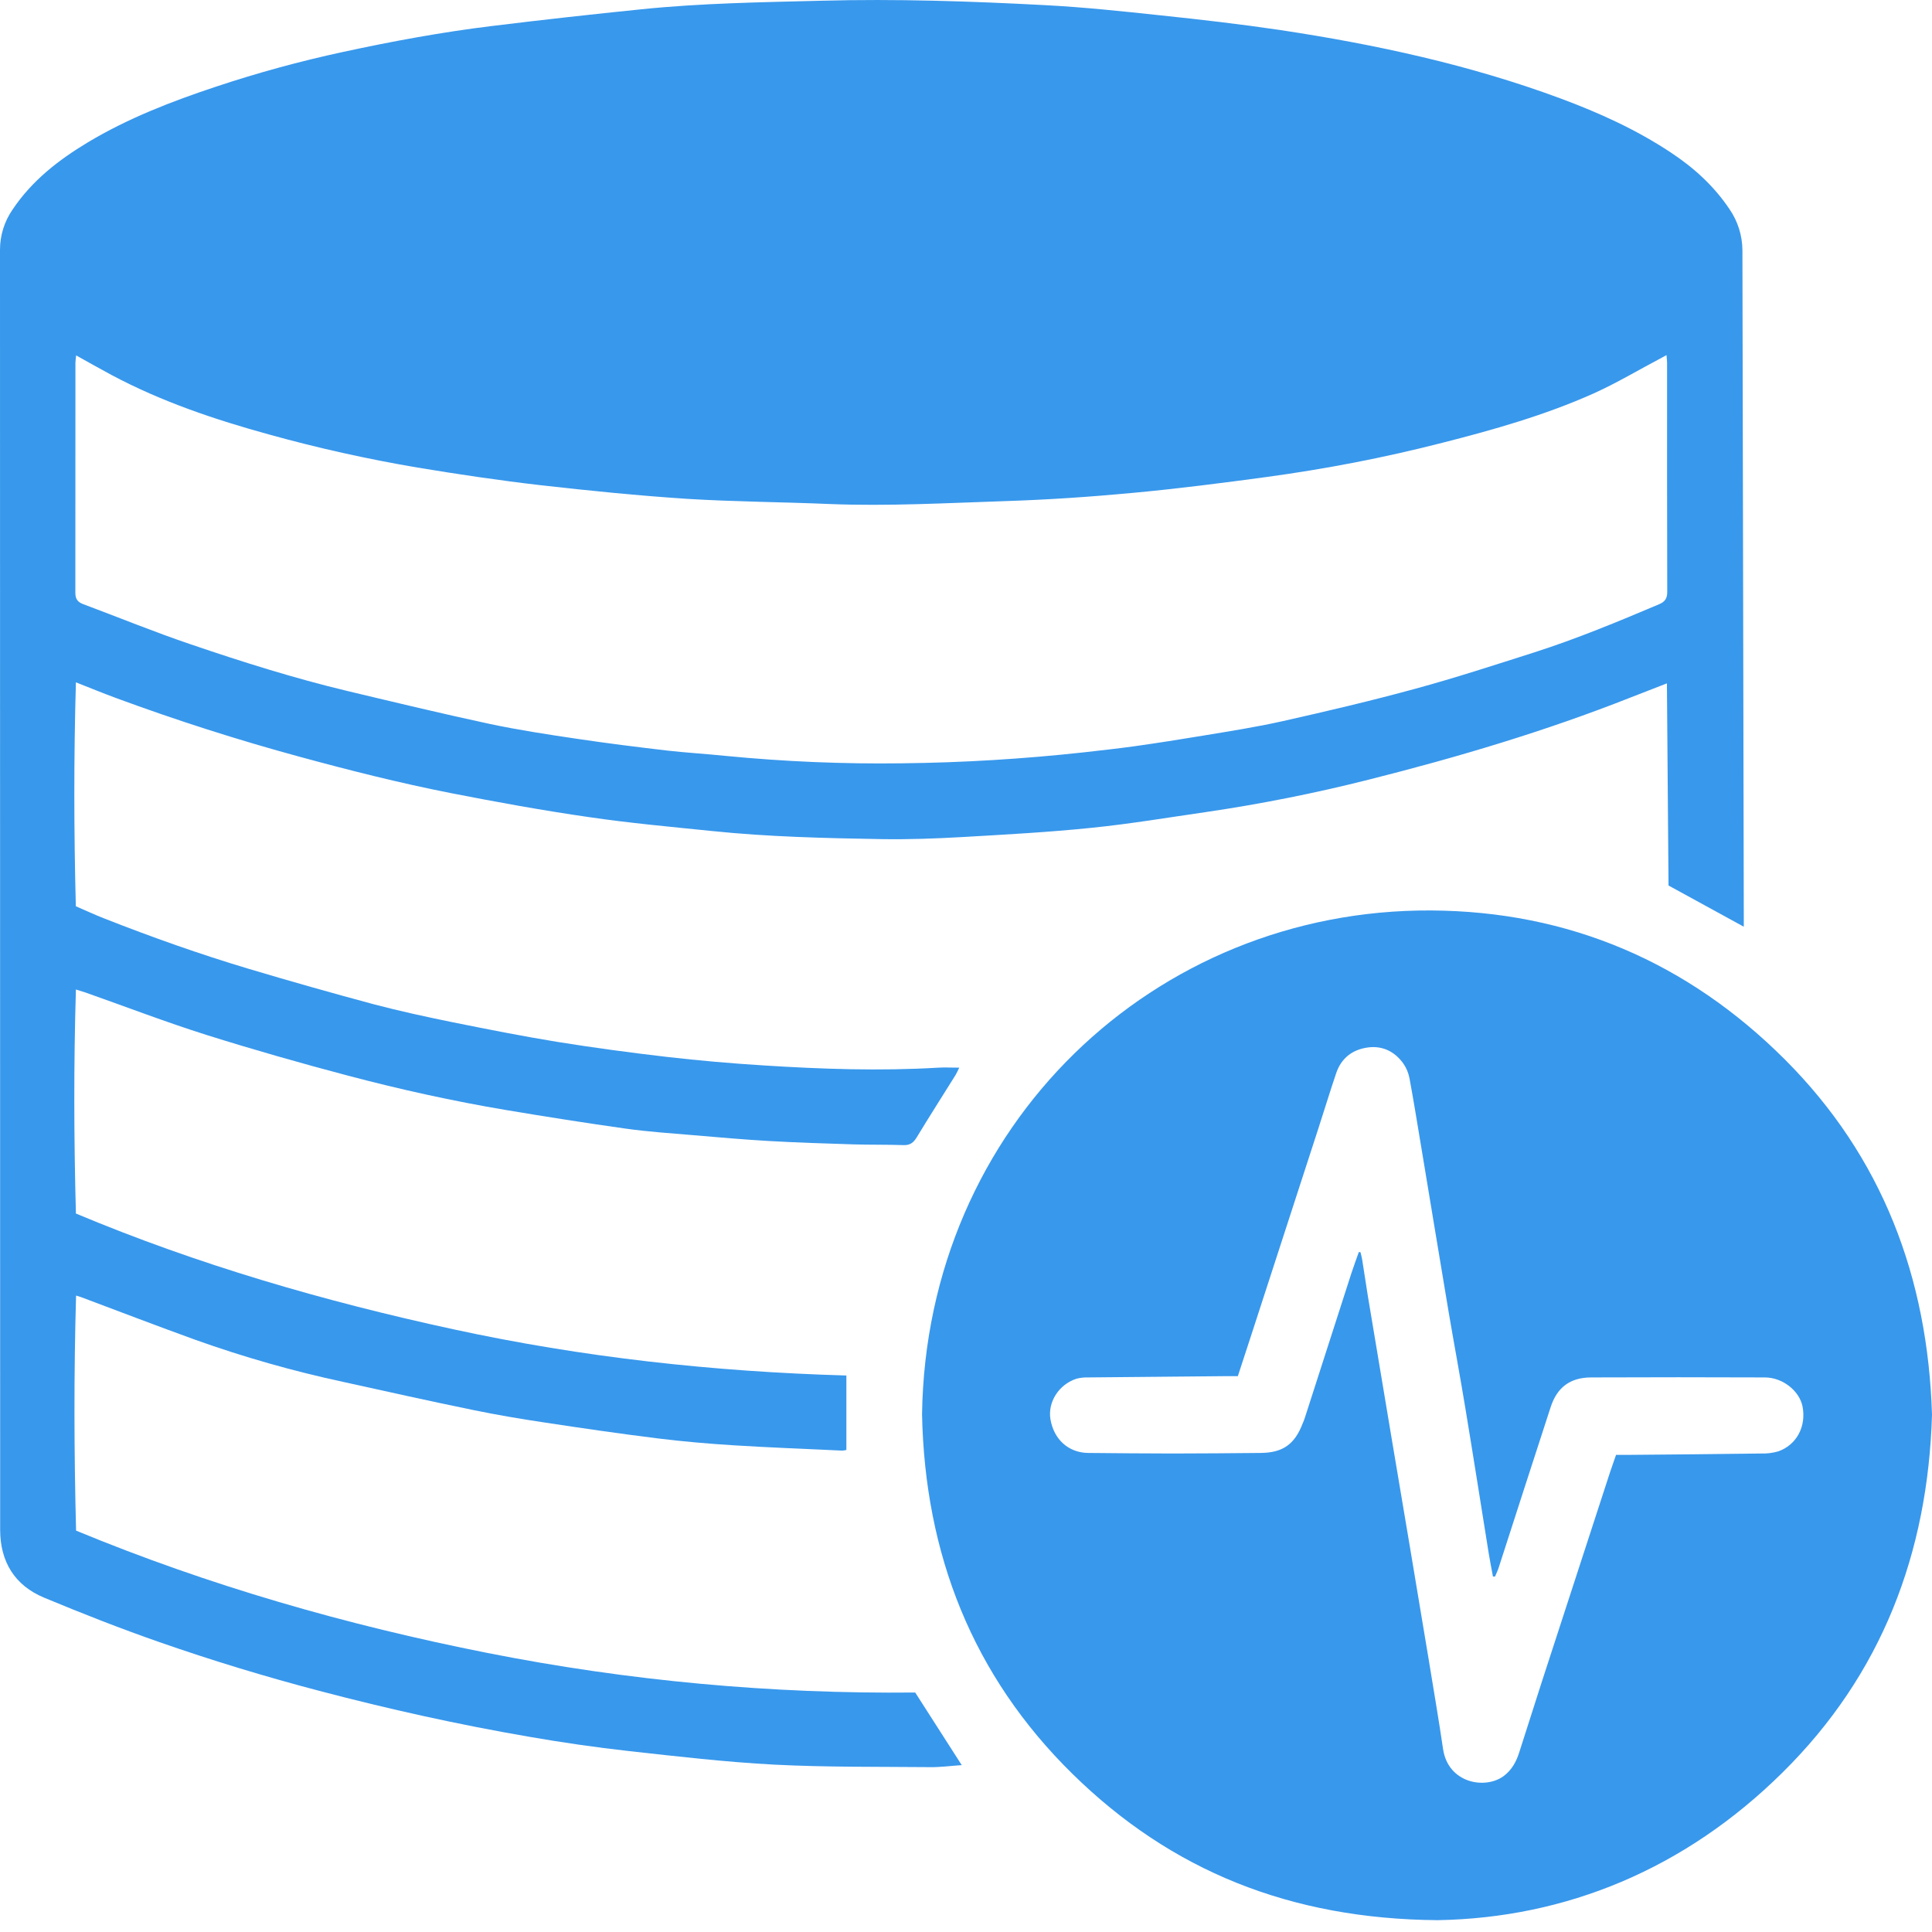
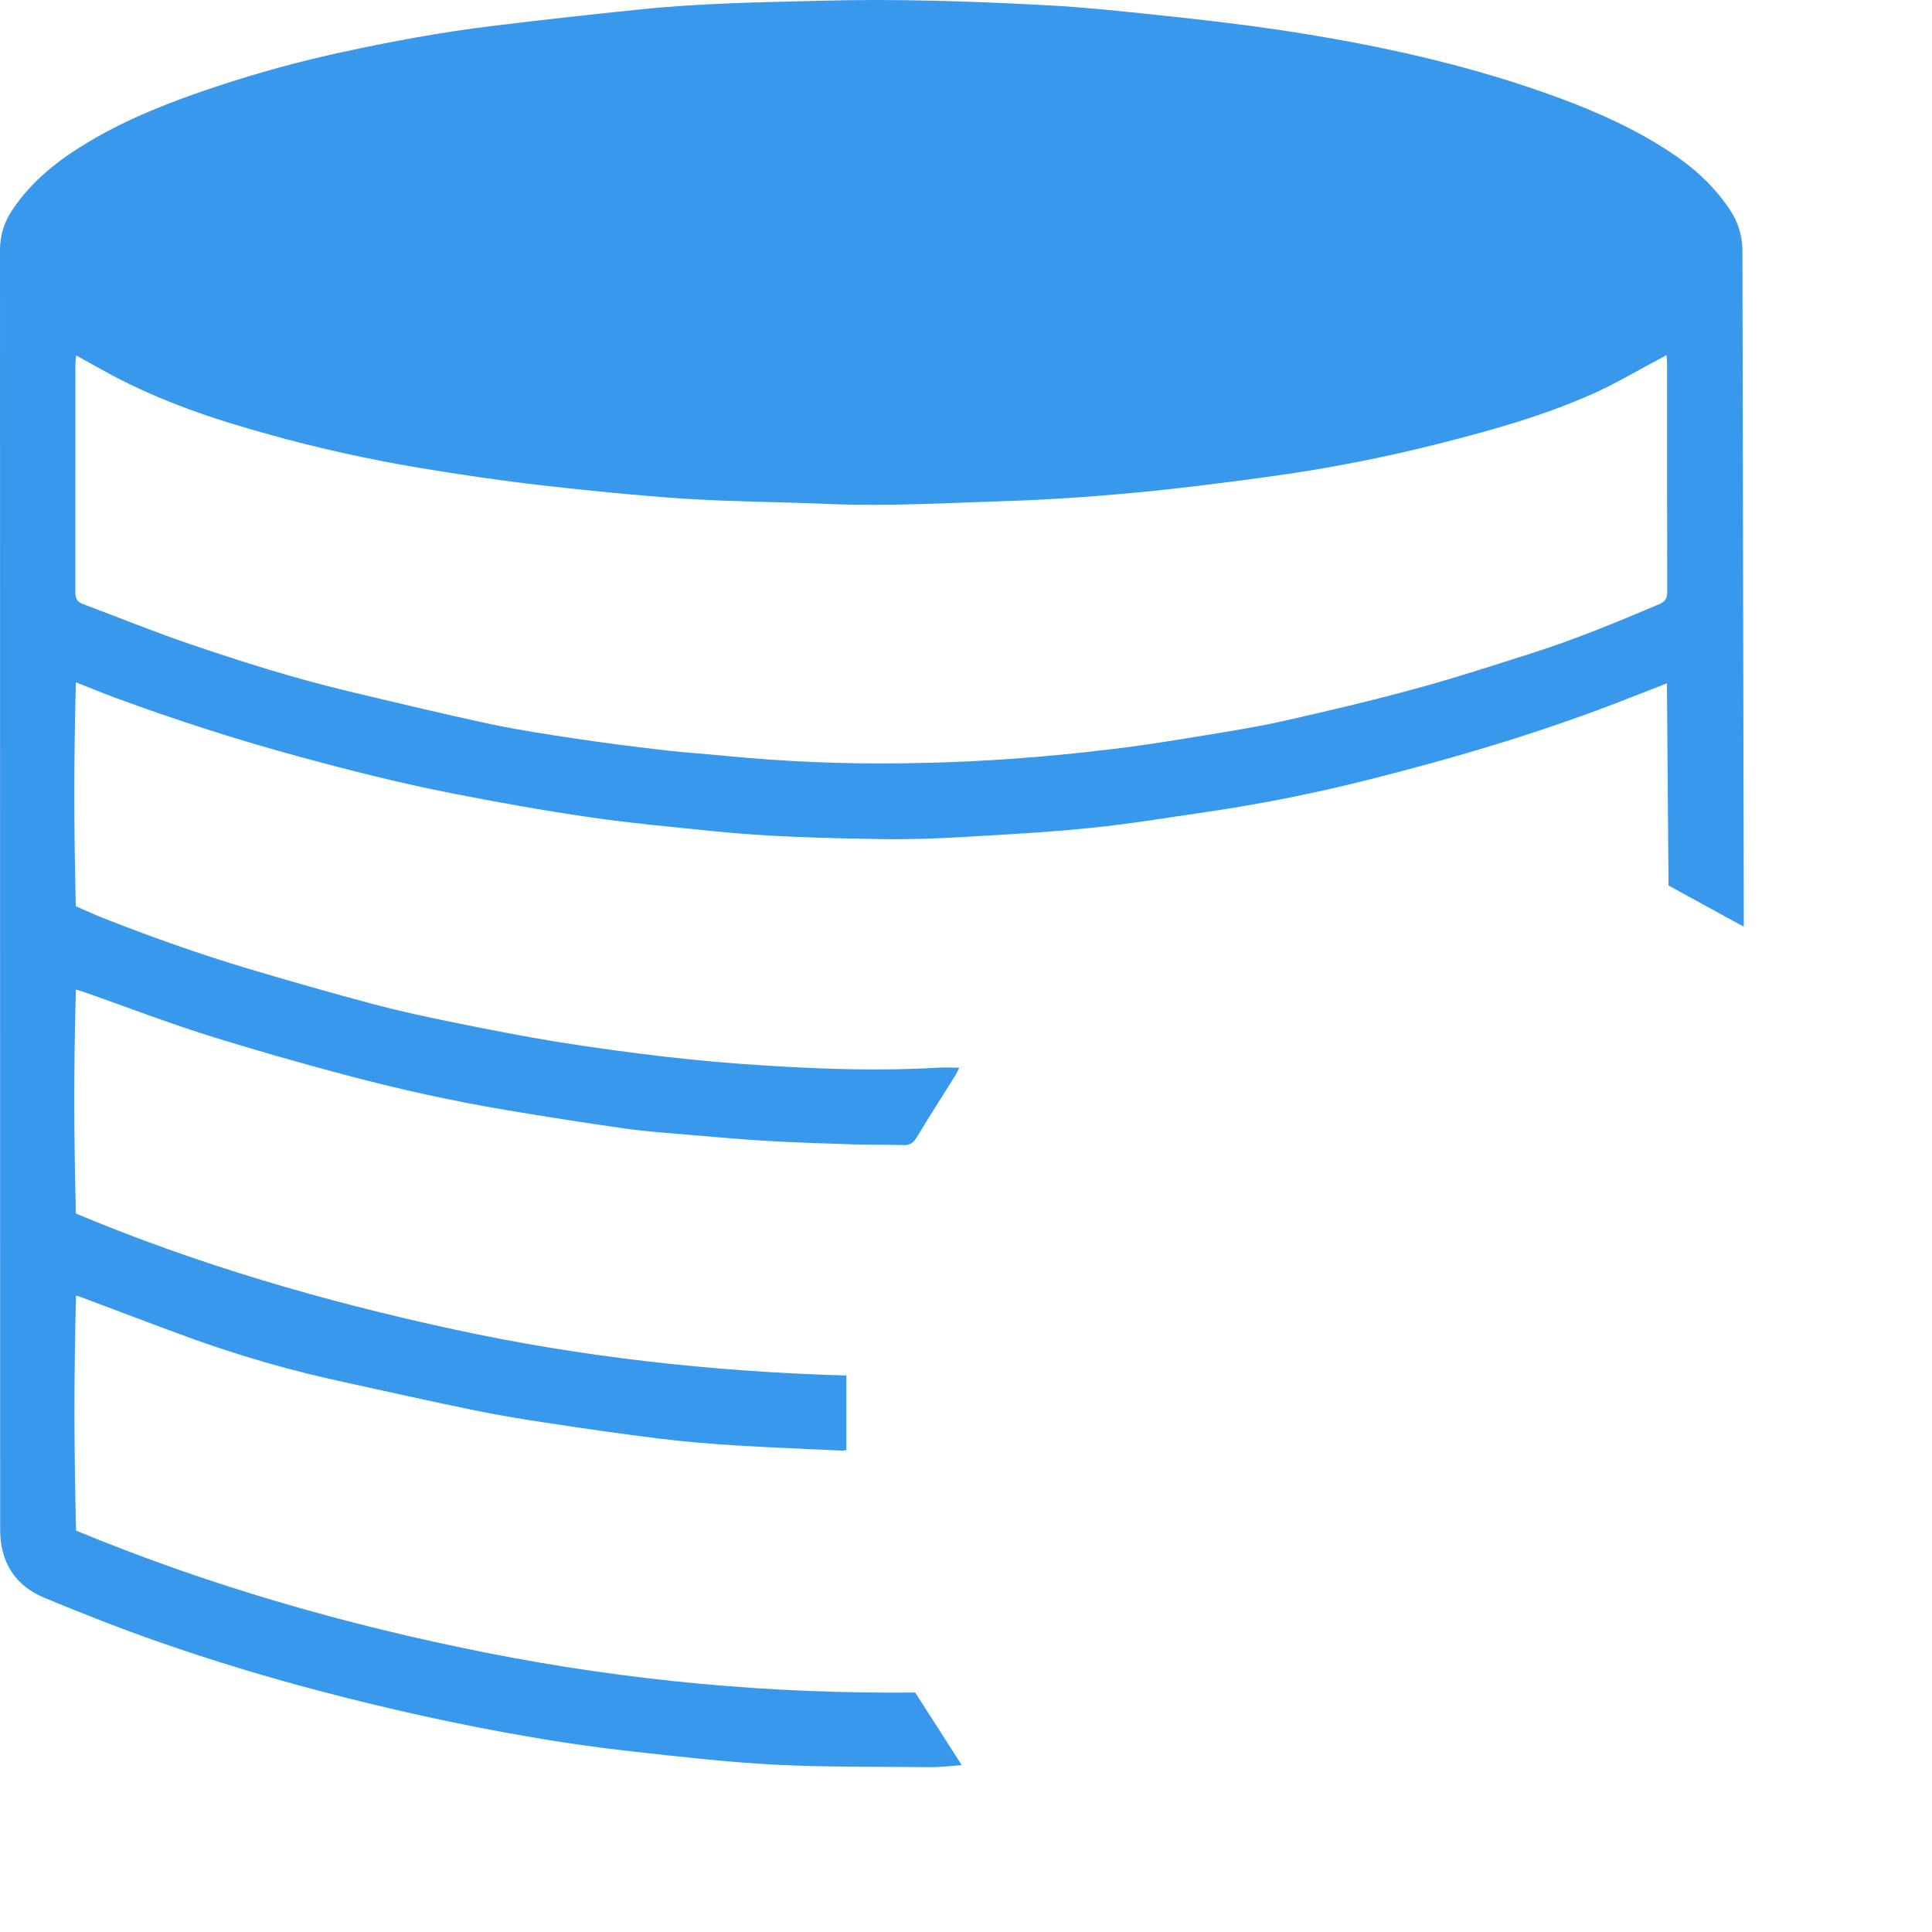
<svg xmlns="http://www.w3.org/2000/svg" width="24" height="24" viewBox="0 0 24 24" fill="none">
  <path d="M21.662 11.512L20.727 11C20.721 10.175 20.714 9.34 20.707 8.489C20.545 8.552 20.402 8.607 20.257 8.664C19.197 9.083 18.107 9.407 17.003 9.685C16.335 9.854 15.66 9.988 14.979 10.088C14.507 10.156 14.037 10.235 13.564 10.283C13.03 10.338 12.494 10.367 11.957 10.398C11.624 10.417 11.291 10.429 10.958 10.424C10.252 10.412 9.545 10.396 8.842 10.323C8.334 10.271 7.825 10.225 7.32 10.151C6.742 10.068 6.167 9.963 5.594 9.851C4.966 9.727 4.344 9.57 3.727 9.402C2.954 9.192 2.192 8.948 1.441 8.671C1.279 8.611 1.119 8.546 0.943 8.476C0.916 9.408 0.918 10.329 0.942 11.258C1.061 11.309 1.178 11.364 1.299 11.411C1.886 11.642 2.481 11.853 3.086 12.034C3.604 12.189 4.124 12.336 4.645 12.476C4.967 12.561 5.292 12.631 5.619 12.698C6.051 12.785 6.484 12.871 6.919 12.942C7.372 13.015 7.827 13.076 8.282 13.129C8.682 13.175 9.083 13.21 9.485 13.235C10.207 13.281 10.93 13.306 11.654 13.263C11.735 13.258 11.816 13.263 11.916 13.263C11.896 13.304 11.885 13.33 11.871 13.353C11.71 13.611 11.547 13.866 11.39 14.125C11.35 14.191 11.309 14.227 11.228 14.225C11.02 14.218 10.811 14.222 10.604 14.216C10.253 14.205 9.902 14.194 9.552 14.174C9.237 14.156 8.922 14.128 8.606 14.101C8.33 14.078 8.053 14.059 7.779 14.021C7.282 13.951 6.786 13.873 6.291 13.79C5.629 13.679 4.974 13.534 4.326 13.363C3.736 13.207 3.149 13.04 2.567 12.857C2.06 12.697 1.563 12.506 1.061 12.329C1.025 12.317 0.989 12.307 0.943 12.292C0.915 13.223 0.918 14.141 0.943 15.075C2.455 15.709 4.026 16.165 5.628 16.512C7.235 16.861 8.864 17.04 10.514 17.087V18.012C10.497 18.016 10.479 18.019 10.462 18.02C10.012 17.999 9.561 17.982 9.112 17.954C8.796 17.934 8.481 17.907 8.168 17.868C7.7 17.81 7.233 17.742 6.766 17.671C6.471 17.627 6.176 17.577 5.884 17.517C5.342 17.406 4.801 17.285 4.261 17.166C3.639 17.032 3.027 16.858 2.428 16.644C1.952 16.472 1.48 16.291 1.006 16.113C0.99 16.108 0.975 16.103 0.945 16.094C0.917 17.069 0.92 18.034 0.945 19.014C2.596 19.697 4.304 20.187 6.057 20.534C7.806 20.88 9.586 21.044 11.369 21.025L11.947 21.927C11.809 21.936 11.682 21.954 11.555 21.952C10.91 21.946 10.263 21.954 9.619 21.921C9.014 21.889 8.411 21.819 7.809 21.752C7.396 21.706 6.984 21.646 6.575 21.575C5.696 21.424 4.826 21.231 3.965 21.004C3.295 20.828 2.633 20.627 1.98 20.399C1.498 20.231 1.022 20.044 0.551 19.848C0.182 19.696 0.003 19.399 0.002 19.007C0.001 13.706 0 8.404 0 3.102C6.40326e-06 2.923 0.055 2.749 0.157 2.602C0.397 2.244 0.726 1.988 1.09 1.769C1.59 1.469 2.131 1.26 2.682 1.077C3.199 0.905 3.725 0.761 4.258 0.646C4.872 0.513 5.489 0.399 6.112 0.323C6.731 0.247 7.35 0.178 7.971 0.115C8.713 0.039 9.458 0.028 10.203 0.009C11.131 -0.016 12.057 0.015 12.983 0.064C13.463 0.089 13.941 0.14 14.419 0.191C14.914 0.243 15.409 0.3 15.902 0.373C17.089 0.552 18.259 0.805 19.388 1.224C19.864 1.401 20.324 1.609 20.75 1.891C21.039 2.081 21.291 2.309 21.485 2.599C21.588 2.749 21.644 2.927 21.645 3.109C21.65 5.869 21.656 8.628 21.662 11.387V11.512ZM20.702 4.411L20.642 4.444C20.359 4.593 20.083 4.759 19.791 4.89C19.19 5.158 18.556 5.338 17.919 5.5C17.198 5.685 16.467 5.826 15.729 5.926C15.181 6 14.631 6.071 14.079 6.122C13.549 6.172 13.017 6.208 12.485 6.225C11.758 6.249 11.031 6.29 10.303 6.261C9.714 6.236 9.124 6.233 8.537 6.197C7.928 6.157 7.32 6.096 6.713 6.027C6.202 5.968 5.692 5.892 5.185 5.808C4.566 5.703 3.953 5.567 3.348 5.399C2.671 5.213 2.008 4.99 1.385 4.658C1.241 4.581 1.099 4.5 0.946 4.415C0.942 4.453 0.937 4.481 0.937 4.509C0.937 5.459 0.937 6.409 0.936 7.359C0.936 7.435 0.958 7.476 1.031 7.504C1.475 7.67 1.917 7.851 2.366 8.003C3.008 8.222 3.656 8.426 4.316 8.584C4.904 8.724 5.492 8.866 6.084 8.993C6.443 9.069 6.805 9.124 7.17 9.178C7.543 9.234 7.916 9.28 8.29 9.324C8.53 9.351 8.772 9.365 9.014 9.39C9.743 9.461 10.475 9.492 11.207 9.482C11.96 9.474 12.712 9.428 13.462 9.346C13.673 9.322 13.884 9.299 14.094 9.27C14.377 9.23 14.659 9.186 14.94 9.139C15.273 9.084 15.607 9.032 15.936 8.958C16.488 8.834 17.04 8.704 17.585 8.555C18.081 8.42 18.57 8.26 19.06 8.104C19.587 7.935 20.098 7.723 20.608 7.507C20.682 7.476 20.711 7.436 20.711 7.353C20.709 6.404 20.708 5.454 20.709 4.504C20.709 4.48 20.705 4.455 20.702 4.411Z" fill="#3898EC" />
-   <path d="M17.859 23.853C16.026 23.839 14.546 23.236 13.326 22.039C12.081 20.818 11.489 19.305 11.454 17.568C11.507 13.978 14.342 11.293 17.774 11.31C19.488 11.319 20.962 11.953 22.171 13.16C23.384 14.372 23.948 15.872 24 17.574C23.949 19.293 23.376 20.8 22.145 22.017C20.93 23.22 19.451 23.826 17.859 23.853ZM16.88 15.553L16.901 15.556C16.909 15.592 16.919 15.627 16.924 15.664C16.948 15.809 16.968 15.955 16.992 16.1C17.092 16.703 17.193 17.305 17.294 17.907C17.368 18.347 17.442 18.786 17.516 19.226C17.594 19.692 17.672 20.157 17.749 20.623C17.809 20.991 17.872 21.358 17.926 21.726C17.989 22.153 18.448 22.231 18.676 22.065C18.78 21.989 18.836 21.884 18.873 21.767C18.968 21.475 19.059 21.181 19.154 20.889C19.436 20.02 19.719 19.152 20.002 18.284C20.025 18.215 20.049 18.147 20.075 18.073C20.13 18.073 20.177 18.073 20.225 18.073C20.775 18.068 21.325 18.064 21.875 18.056C21.949 18.059 22.022 18.049 22.092 18.029C22.32 17.947 22.439 17.719 22.392 17.473C22.354 17.279 22.147 17.112 21.925 17.111C21.206 17.108 20.486 17.108 19.767 17.111C19.507 17.111 19.343 17.233 19.263 17.479C19.047 18.142 18.833 18.805 18.619 19.468C18.607 19.508 18.588 19.545 18.572 19.584H18.546C18.529 19.489 18.509 19.395 18.494 19.3C18.397 18.697 18.303 18.094 18.203 17.492C18.137 17.09 18.062 16.691 17.994 16.289C17.877 15.593 17.763 14.897 17.647 14.2C17.602 13.931 17.559 13.662 17.509 13.394C17.496 13.326 17.469 13.262 17.429 13.206C17.324 13.064 17.179 12.99 17 13.011C16.804 13.035 16.662 13.142 16.598 13.333C16.52 13.563 16.45 13.795 16.375 14.025C16.101 14.869 15.827 15.713 15.553 16.556L15.377 17.095H15.228C14.656 17.1 14.085 17.105 13.513 17.111C13.465 17.11 13.418 17.115 13.372 17.127C13.152 17.199 13.014 17.418 13.049 17.63C13.091 17.882 13.274 18.046 13.517 18.049C13.868 18.052 14.219 18.056 14.57 18.056C14.934 18.056 15.298 18.052 15.662 18.049C15.936 18.046 16.083 17.942 16.182 17.683C16.192 17.659 16.203 17.635 16.21 17.61C16.402 17.013 16.594 16.416 16.787 15.818C16.816 15.729 16.849 15.641 16.88 15.553Z" fill="#3898EC" />
</svg>